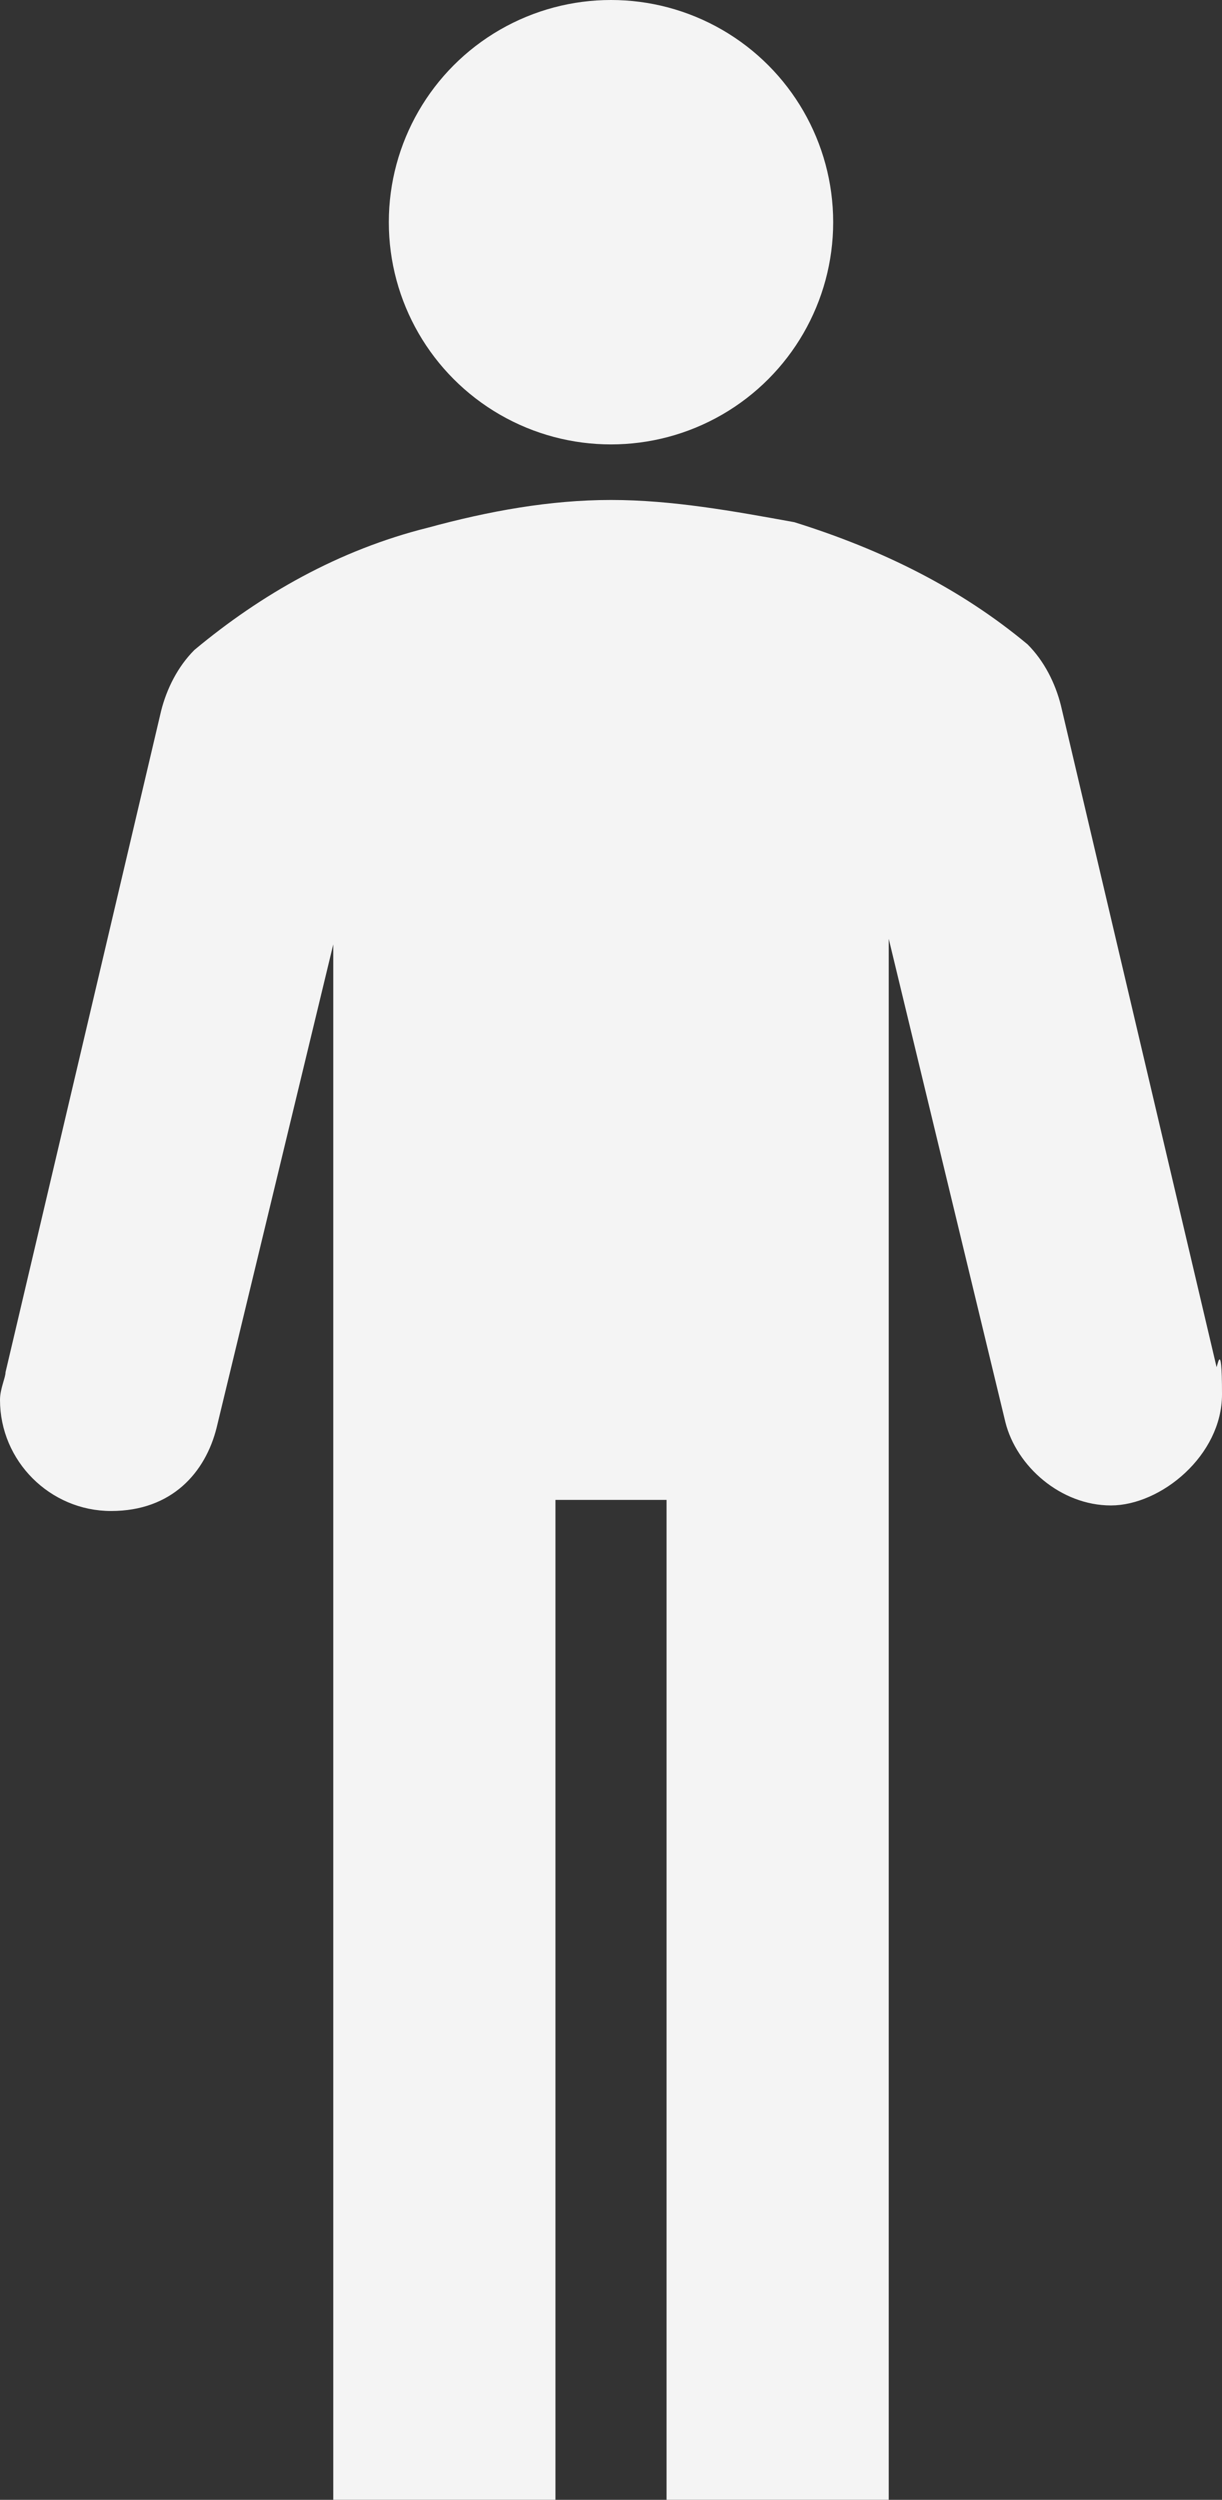
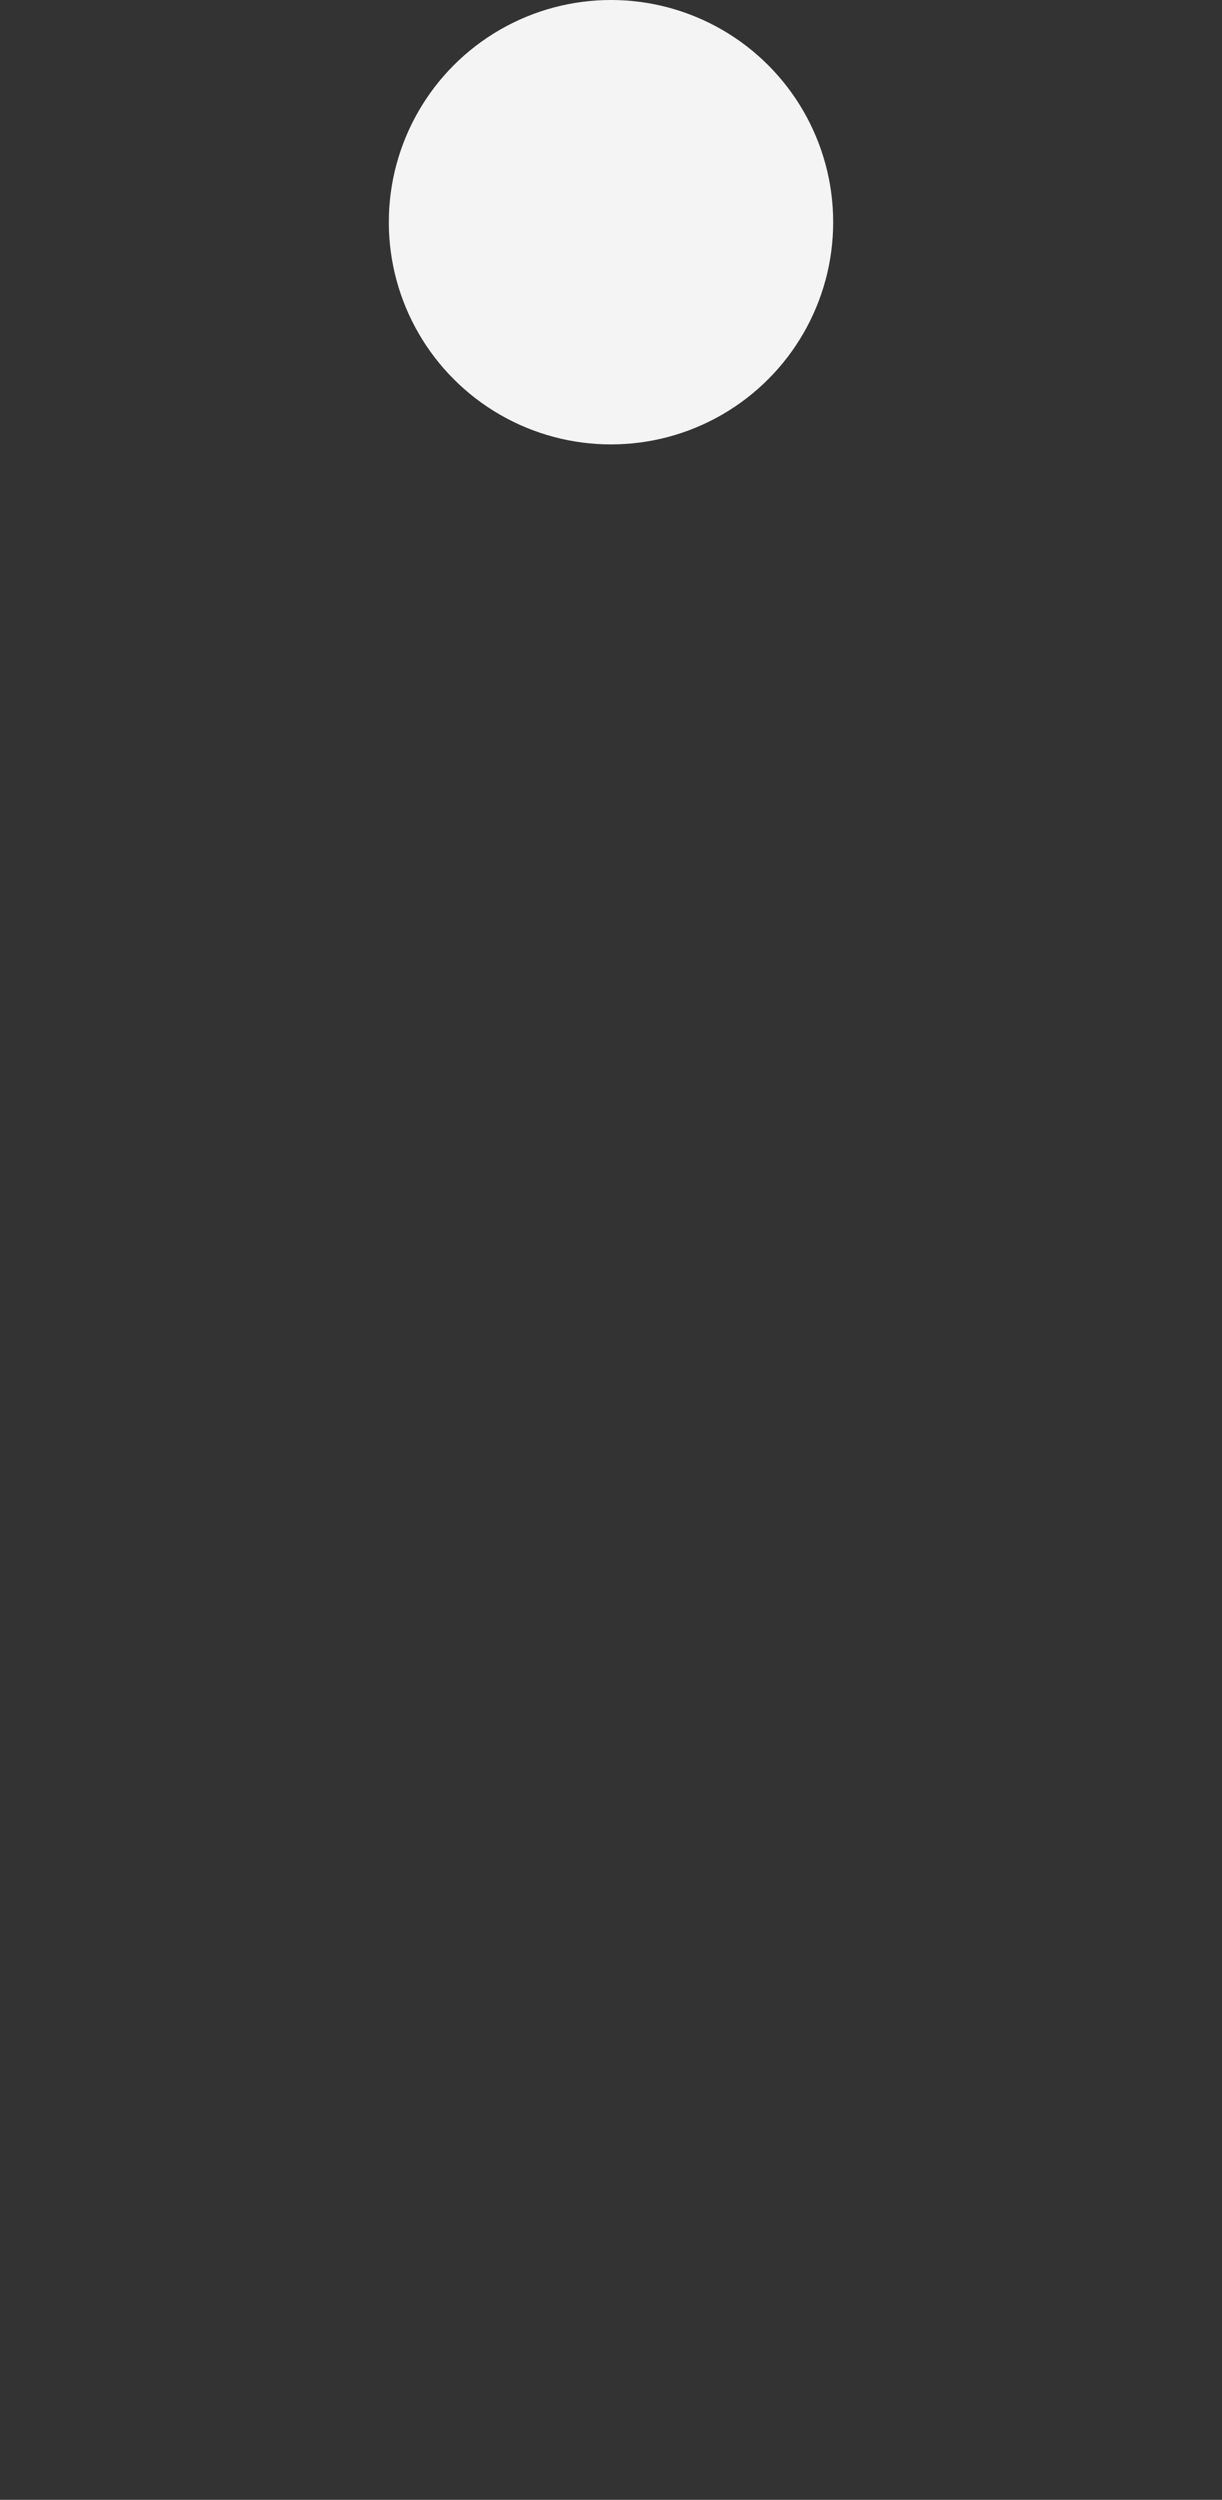
<svg xmlns="http://www.w3.org/2000/svg" id="Icons_Man" data-name="Icons Man" version="1.1" viewBox="0 0 44 90">
  <rect x="0" y="0" width="44" height="90" fill="#333333" stroke="none" />
  <defs>
    <style>
      .cls-1 {
        fill: #f4f4f4;
        stroke-width: 0px;
      }
    </style>
  </defs>
  <circle class="cls-1" cx="22" cy="8" r="8" />
-   <path class="cls-1" d="M43.8,49.2l-5.6-23.8c-.2-.8-.6-1.6-1.2-2.2-2.4-2-5.2-3.4-8.4-4.4-2.2-.4-4.4-.8-6.6-.8s-4.4.4-6.6,1c-3.2.8-6,2.4-8.4,4.4-.6.6-1,1.4-1.2,2.2L.2,49.4c0,.2-.2.6-.2,1,0,2.2,1.8,4,4,4s3.4-1.4,3.8-3l4.2-17.4v56h8v-36h4v36h8v-56.2l4.2,17.4c.4,1.6,2,3,3.8,3s4-1.8,4-4-.2-.8-.2-1Z" />
</svg>